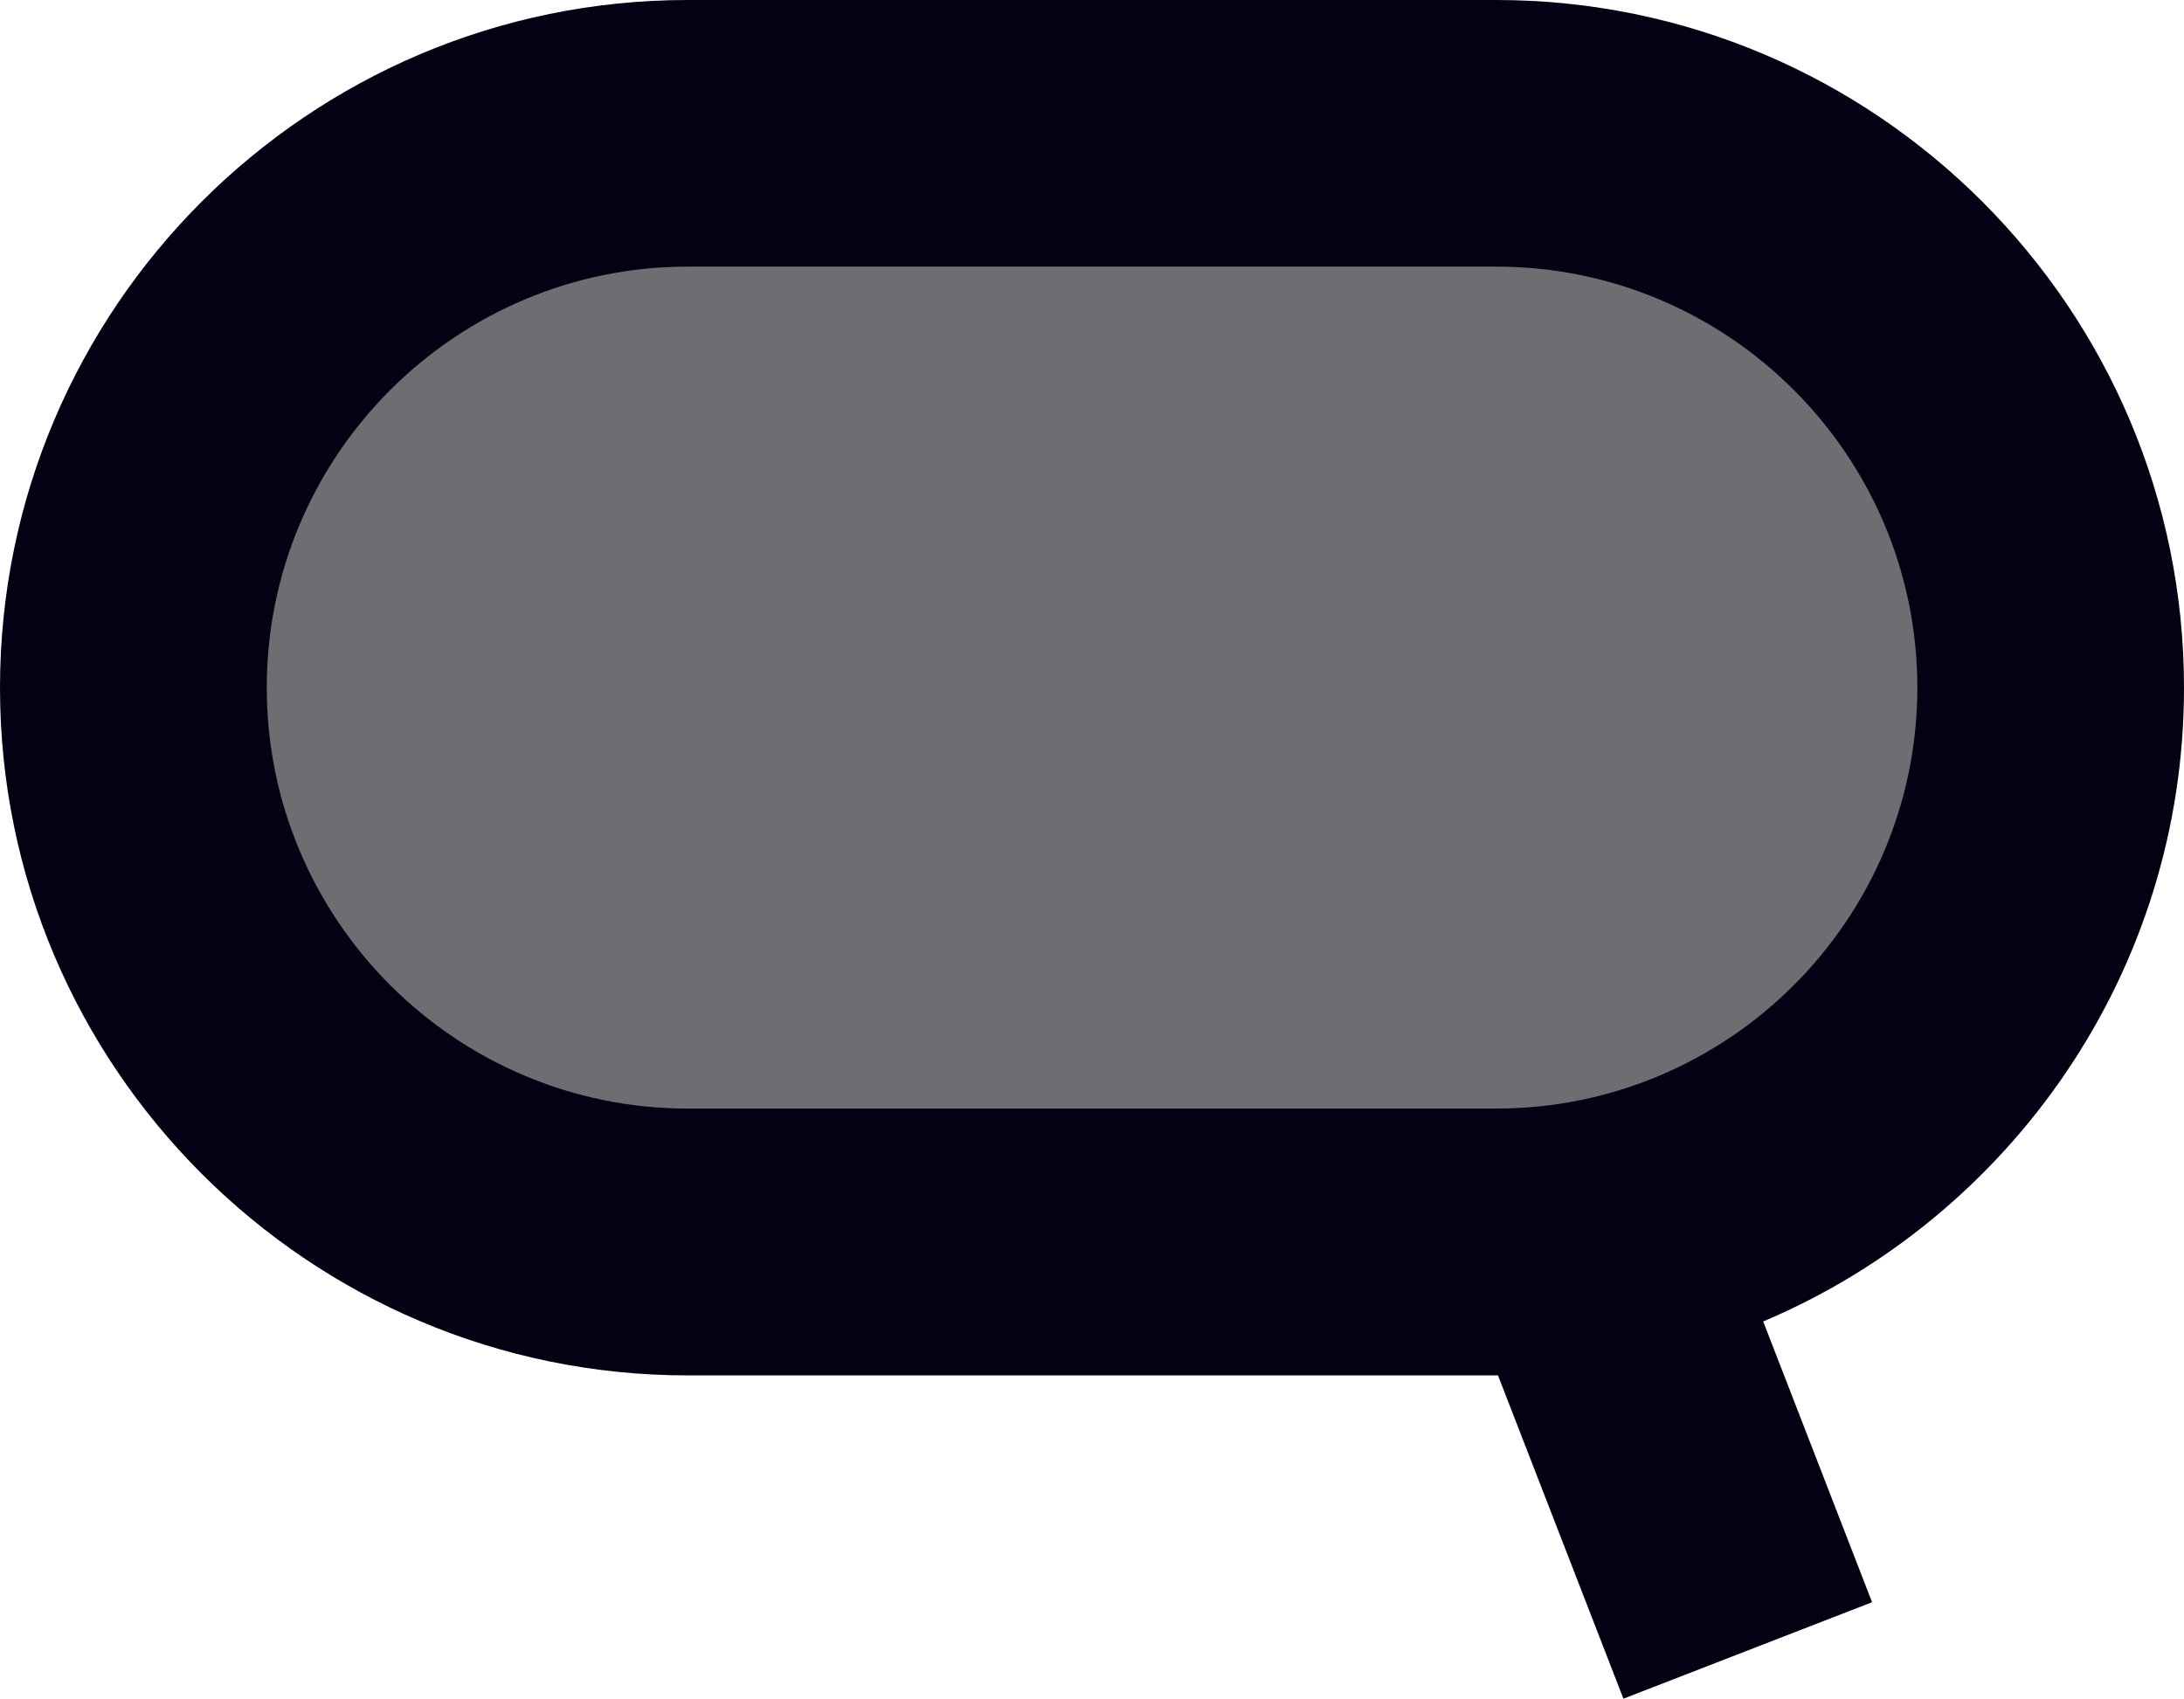
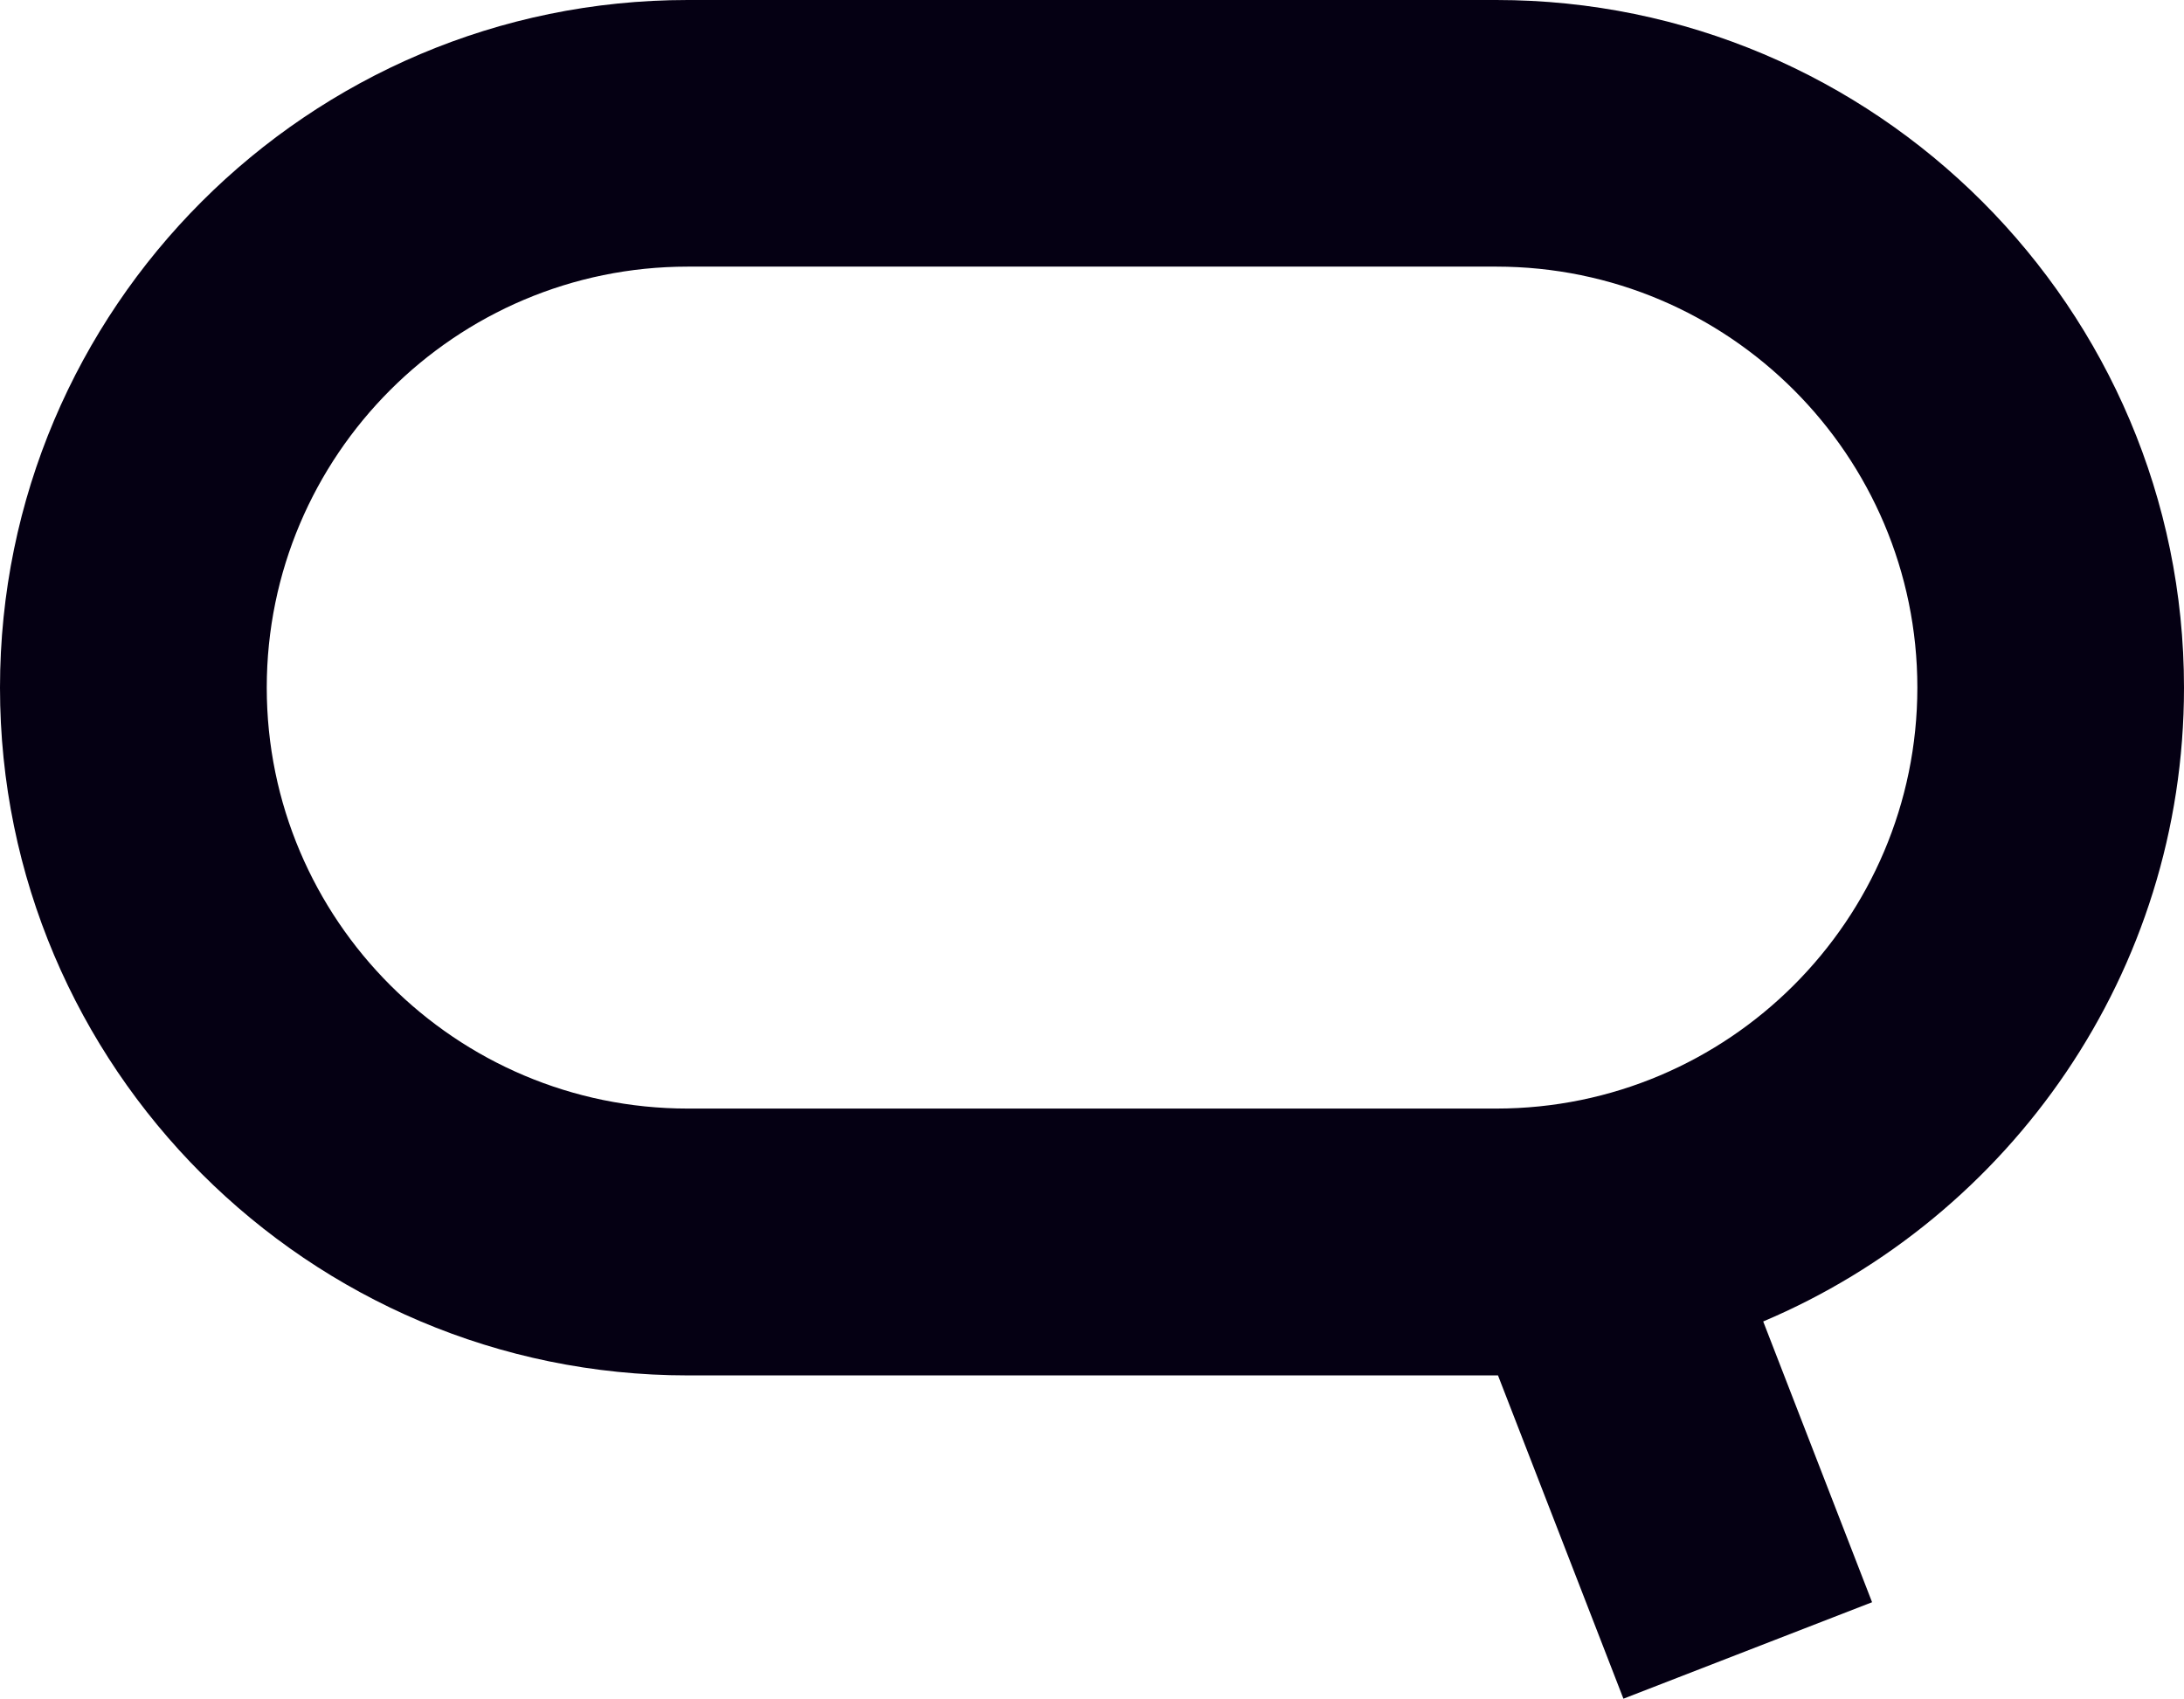
<svg xmlns="http://www.w3.org/2000/svg" version="1.1" x="0px" y="0px" width="199.2px" height="154.94px" viewBox="0 0 199.2 154.94" style="enable-background:new 0 0 199.2 154.94;" xml:space="preserve">
  <style type="text/css">
	.st0{fill:#6D6E71;}
	.st1{fill:#050013;}
</style>
  <defs>
</defs>
-   <polygon class="st0" points="18.26,63.41 37.52,21.63 163.15,21.63 181.82,62.73 161.67,105.19 40.19,105.19 " />
  <path class="st1" d="M199.2,62.73C199.2,28.14,171.06,0,136.47,0H62.73C28.14,0,0,28.14,0,62.73c0,34.59,28.14,62.73,62.73,62.73  h73.75c0.05,0,0.1,0,0.15,0l11.44,29.49l22.68-8.8l-9.93-25.61C183.35,111.01,199.2,88.69,199.2,62.73z M136.47,101.12H62.73  c-21.17,0-38.4-17.22-38.4-38.4c0-21.17,17.22-38.4,38.4-38.4h73.75c21.17,0,38.4,17.22,38.4,38.4  C174.87,83.9,157.65,101.12,136.47,101.12z" />
</svg>